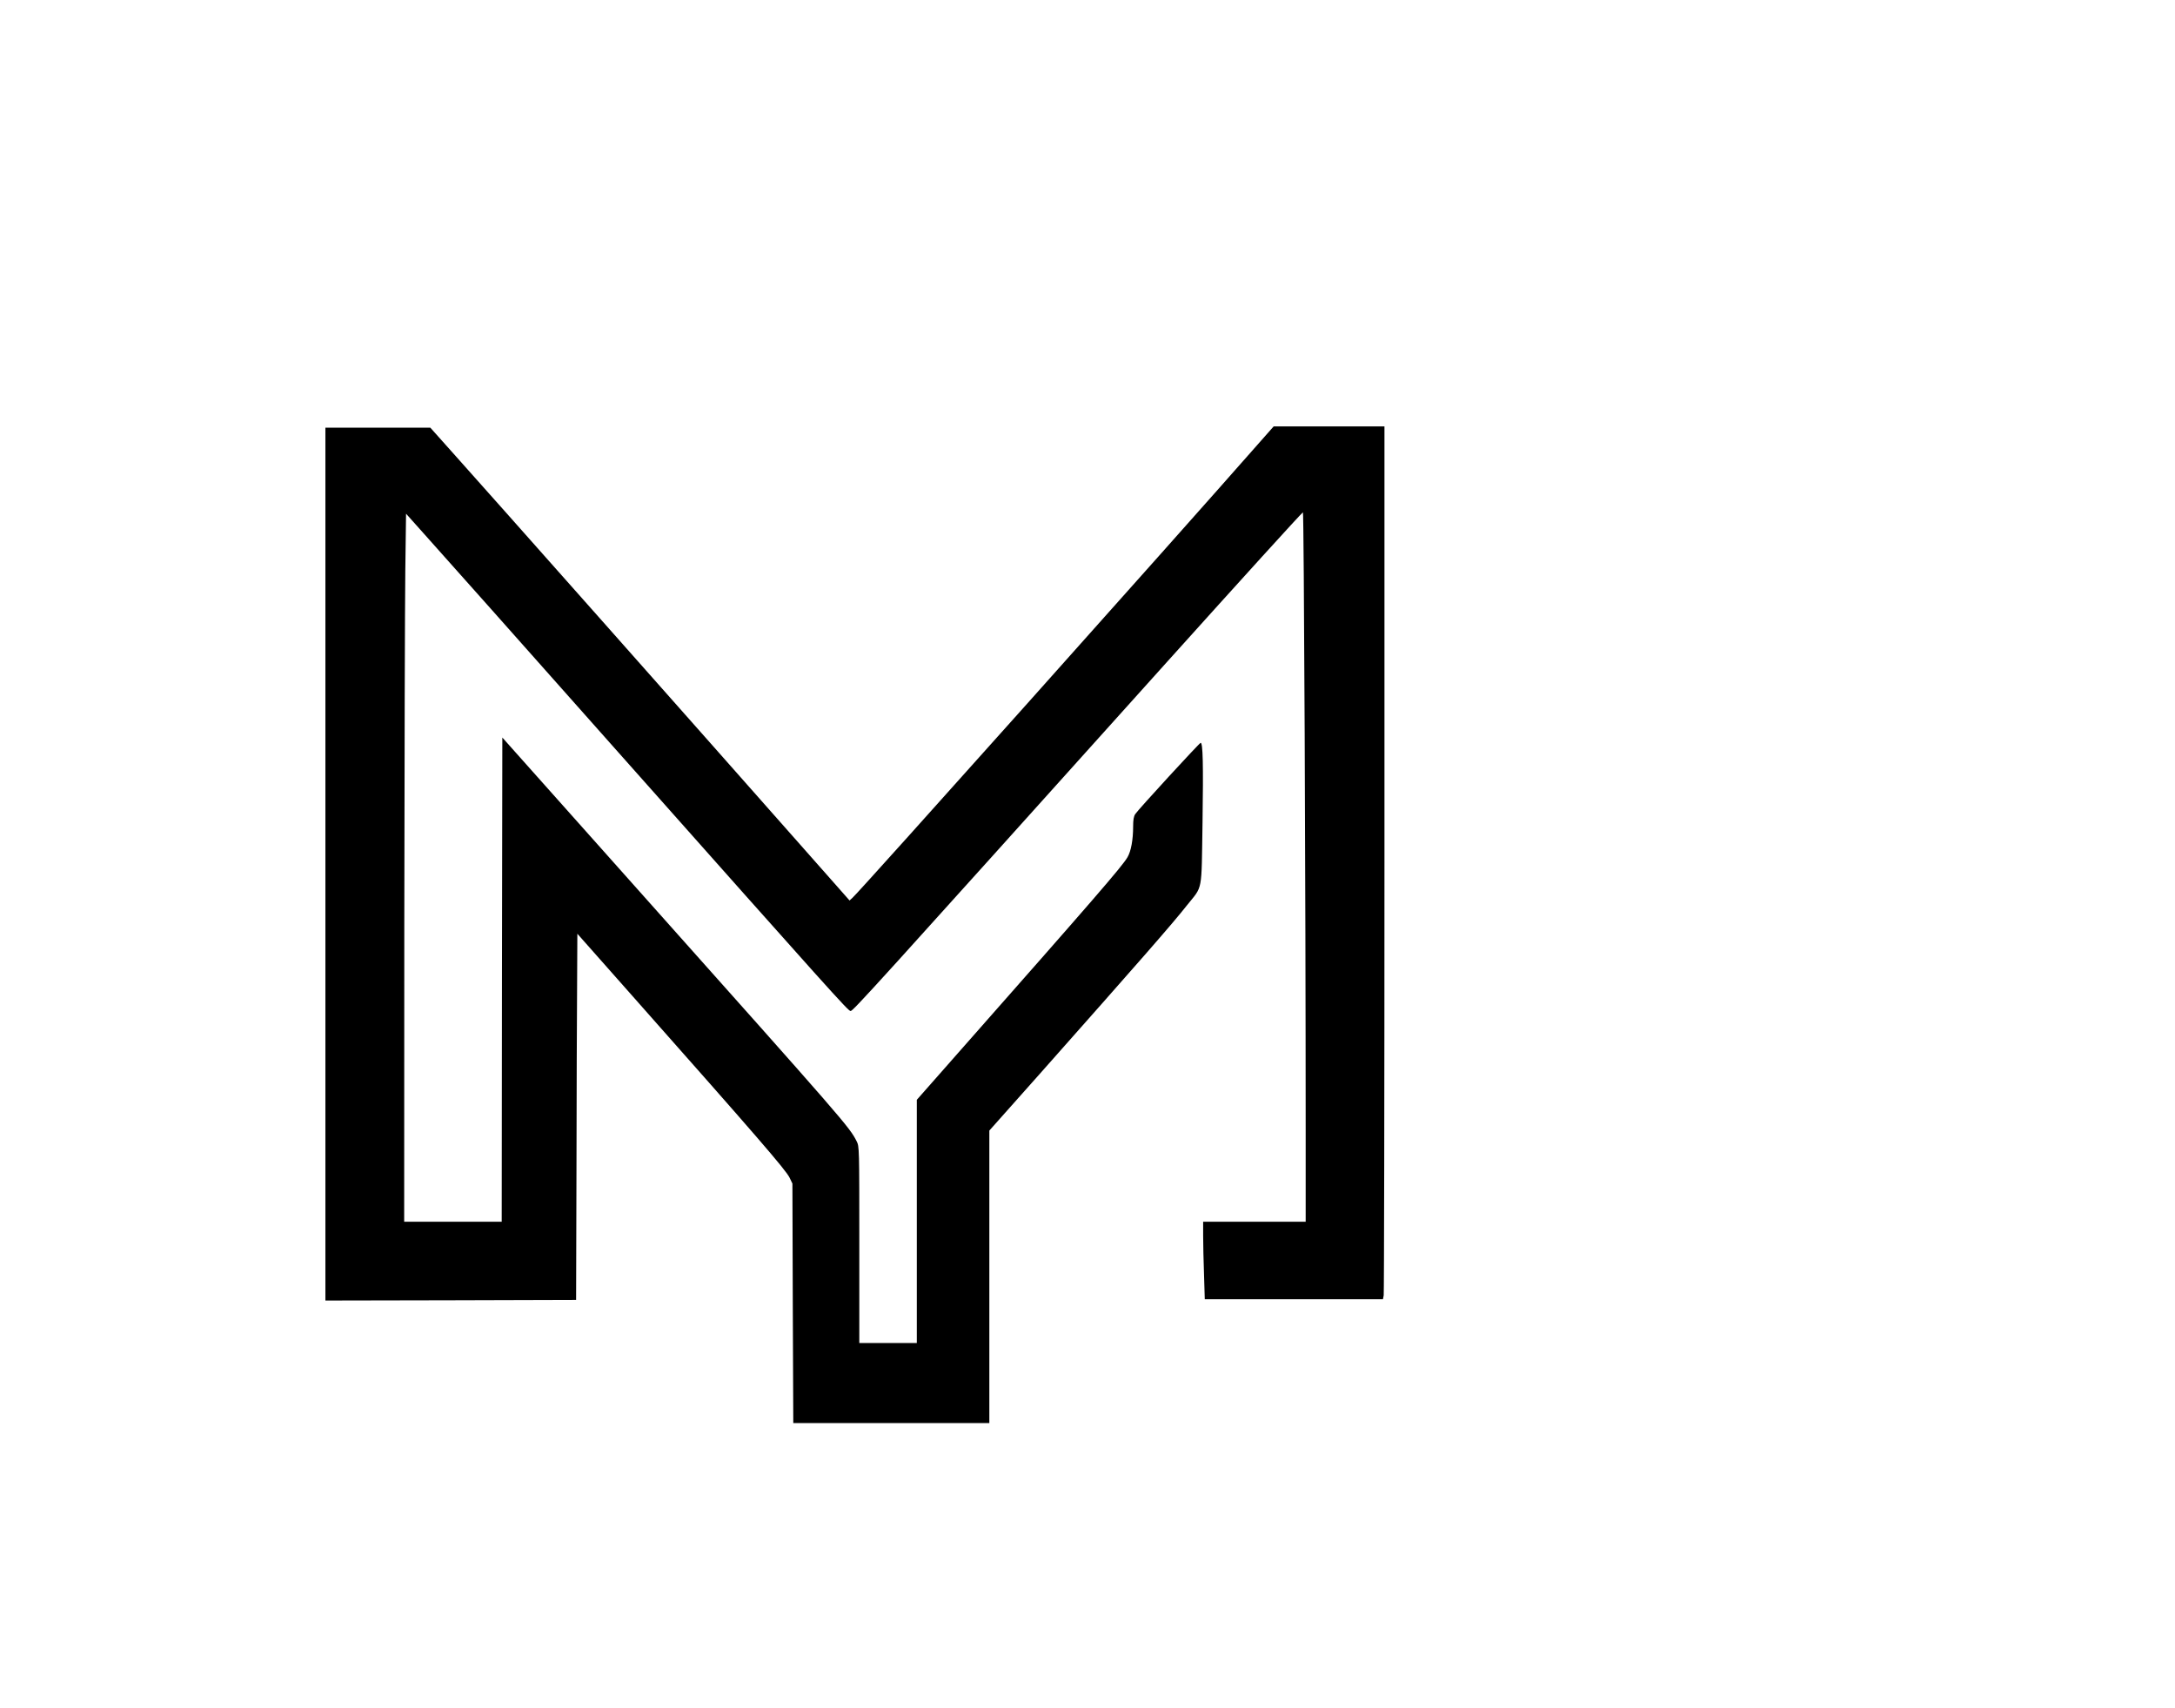
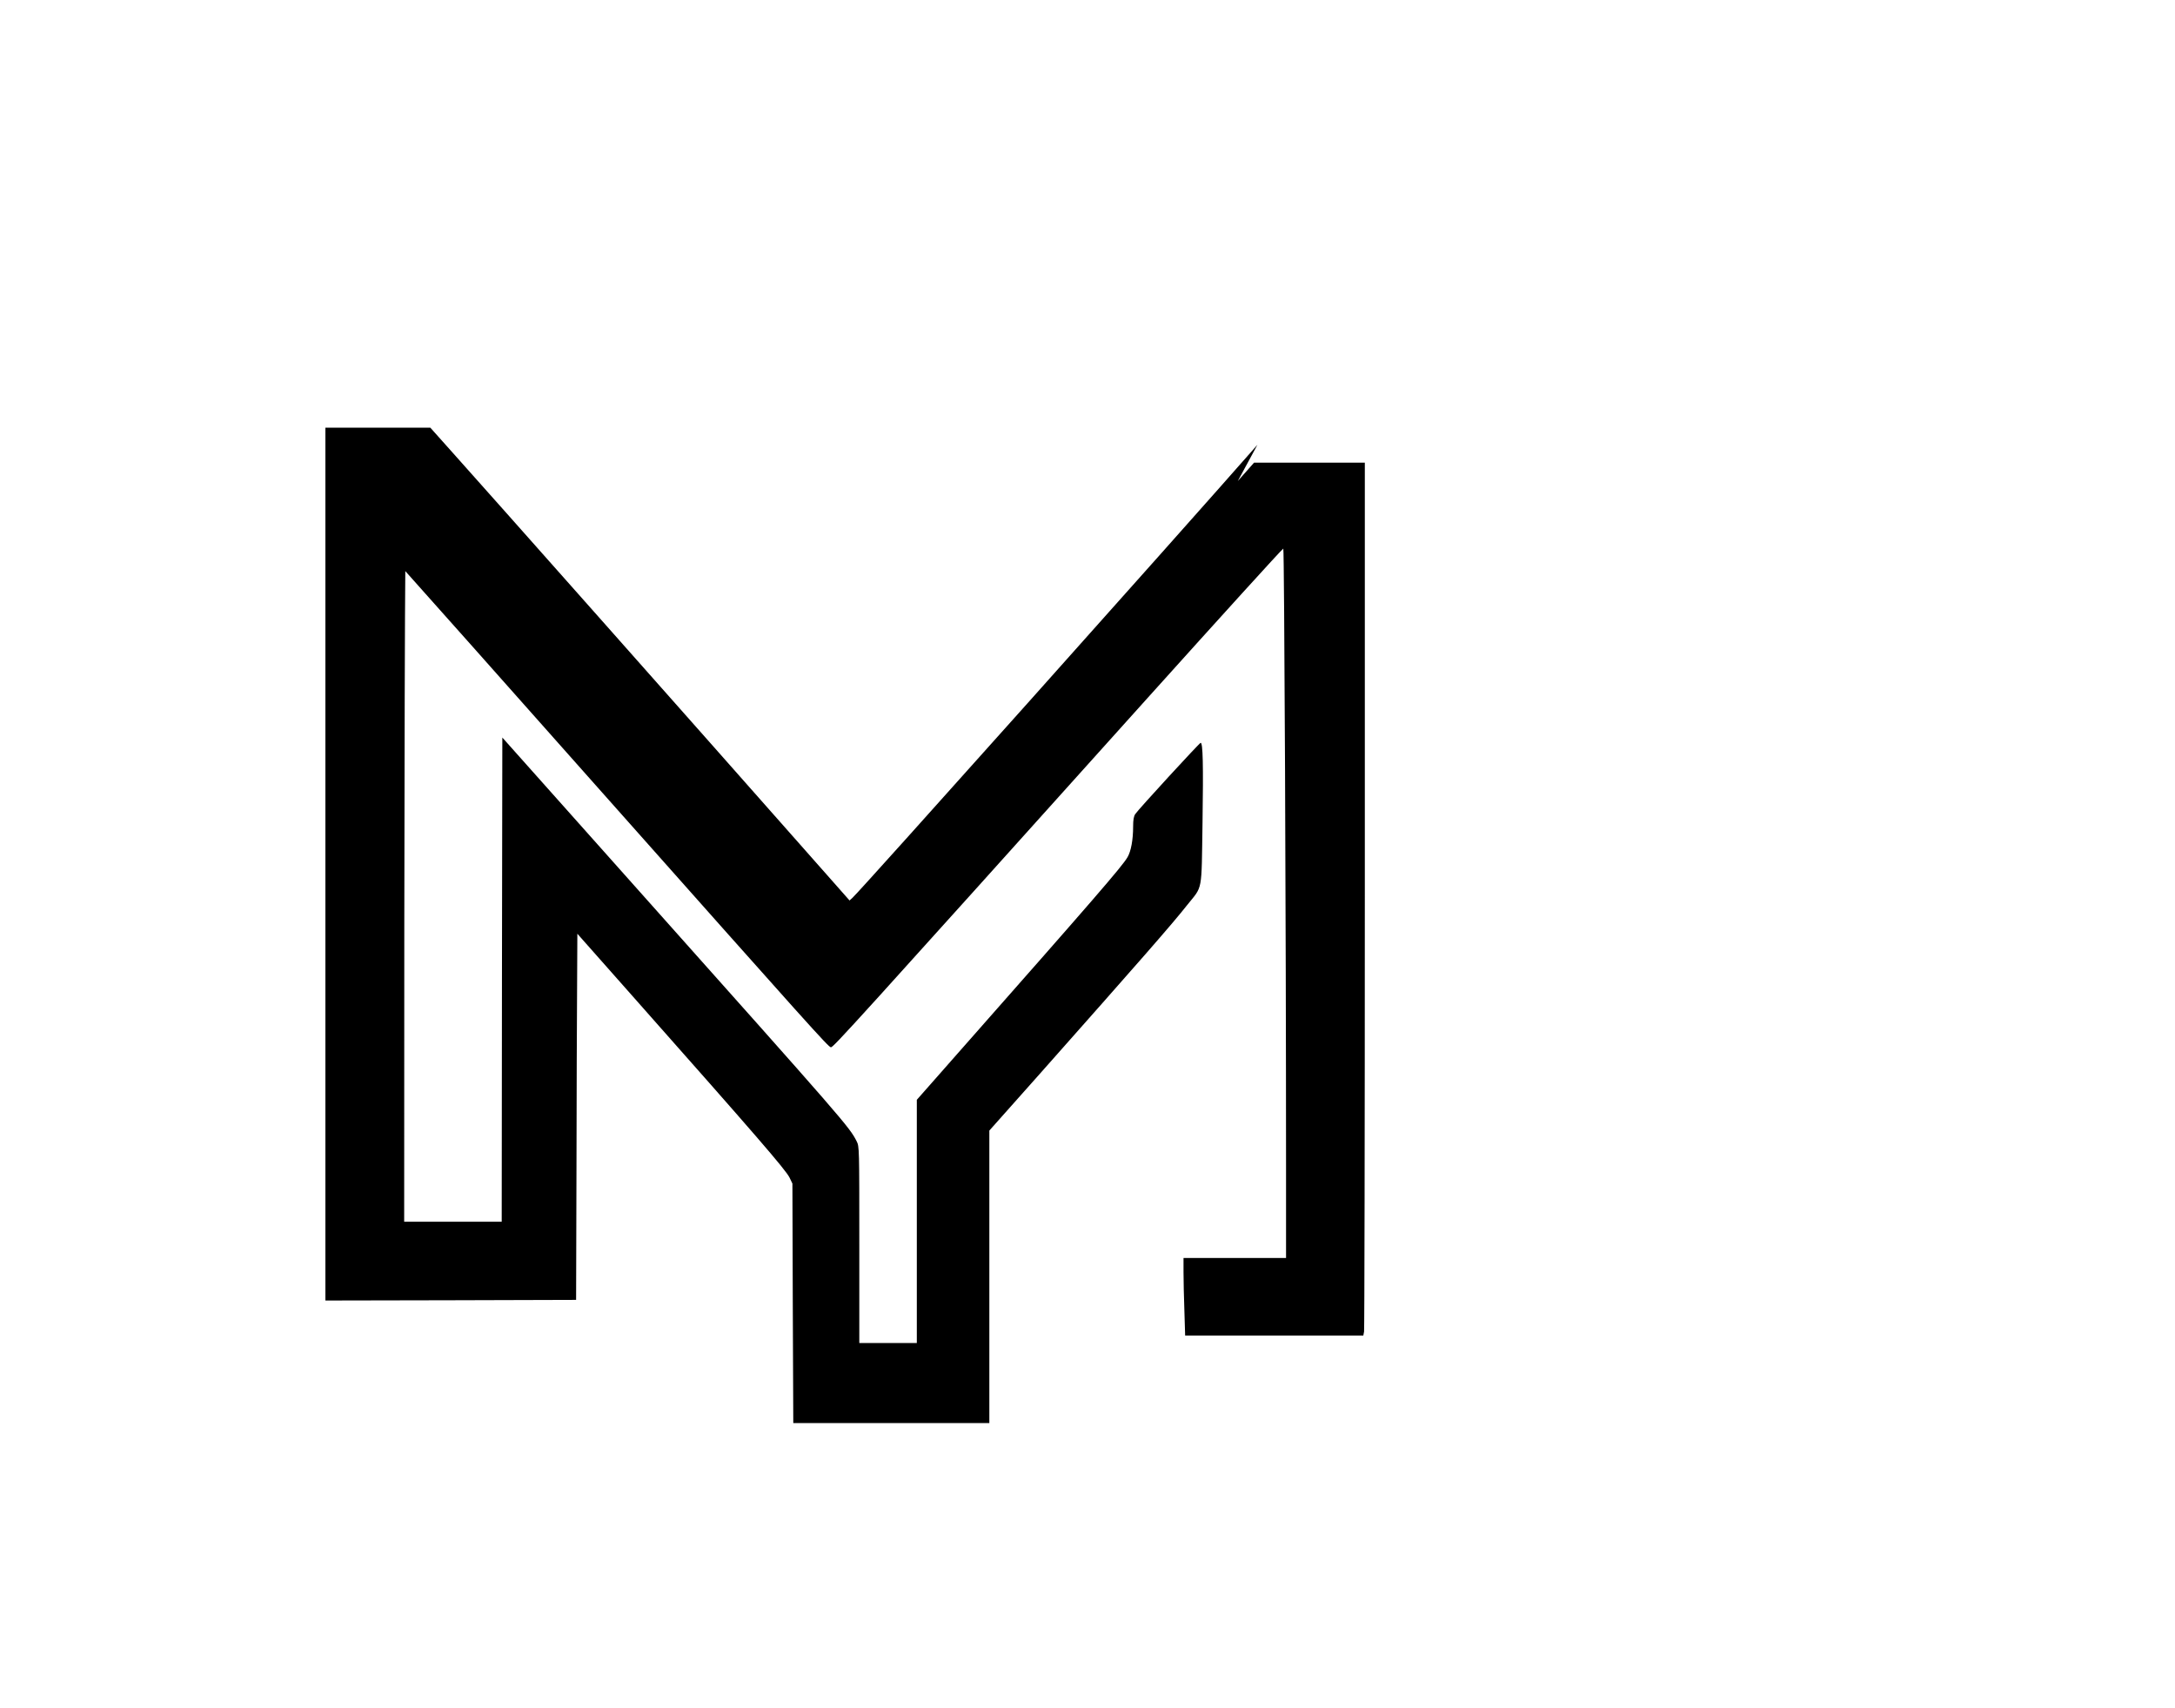
<svg xmlns="http://www.w3.org/2000/svg" version="1.0" width="1304pt" height="1024pt" viewBox="0 0 1739 1366" preserveAspectRatio="xMidYMid meet">
  <g transform="translate(0,1366) scale(0.1,-0.1)" fill="#000000" stroke="none">
-     <path d="M10054 10103 c-657 -748 -3171 -3561 -3237 -3621 l-25 -23 -365 413 c-853 966 -2533 2860 -2820 3180 l-168 188 -419 0 -420 0 0 -3490 0 -3490 1002 2 1003 3 3 1050 c1 578 3 1236 5 1464 l2 414 455 -514 c977 -1103 1210 -1372 1242 -1436 l23 -48 3 -957 4 -958 784 0 784 0 0 1169 0 1170 403 453 c788 889 1061 1200 1178 1349 128 160 115 92 124 661 7 469 3 638 -15 638 -9 0 -496 -530 -523 -570 -12 -18 -17 -45 -17 -100 0 -105 -17 -198 -45 -245 -43 -74 -264 -329 -1359 -1570 l-326 -370 0 -972 0 -973 -230 0 -230 0 0 785 c0 781 0 786 -21 828 -59 116 -86 147 -1743 2005 l-1091 1224 -3 -1936 -2 -1936 -390 0 -390 0 1 2373 c1 1304 5 2578 8 2830 l6 459 151 -169 c83 -92 795 -892 1581 -1778 1663 -1872 1804 -2030 1823 -2030 20 0 161 155 2534 2795 574 638 1071 1186 1084 1193 8 6 22 -3070 22 -4940 l0 -733 -410 0 -410 0 0 -113 c0 -63 3 -202 7 -310 l6 -197 712 0 713 0 6 31 c3 17 6 1588 6 3490 l0 3459 -443 0 -443 0 -130 -147z" />
+     <path d="M10054 10103 c-657 -748 -3171 -3561 -3237 -3621 l-25 -23 -365 413 c-853 966 -2533 2860 -2820 3180 l-168 188 -419 0 -420 0 0 -3490 0 -3490 1002 2 1003 3 3 1050 c1 578 3 1236 5 1464 l2 414 455 -514 c977 -1103 1210 -1372 1242 -1436 l23 -48 3 -957 4 -958 784 0 784 0 0 1169 0 1170 403 453 c788 889 1061 1200 1178 1349 128 160 115 92 124 661 7 469 3 638 -15 638 -9 0 -496 -530 -523 -570 -12 -18 -17 -45 -17 -100 0 -105 -17 -198 -45 -245 -43 -74 -264 -329 -1359 -1570 l-326 -370 0 -972 0 -973 -230 0 -230 0 0 785 c0 781 0 786 -21 828 -59 116 -86 147 -1743 2005 l-1091 1224 -3 -1936 -2 -1936 -390 0 -390 0 1 2373 c1 1304 5 2578 8 2830 c83 -92 795 -892 1581 -1778 1663 -1872 1804 -2030 1823 -2030 20 0 161 155 2534 2795 574 638 1071 1186 1084 1193 8 6 22 -3070 22 -4940 l0 -733 -410 0 -410 0 0 -113 c0 -63 3 -202 7 -310 l6 -197 712 0 713 0 6 31 c3 17 6 1588 6 3490 l0 3459 -443 0 -443 0 -130 -147z" />
  </g>
</svg>